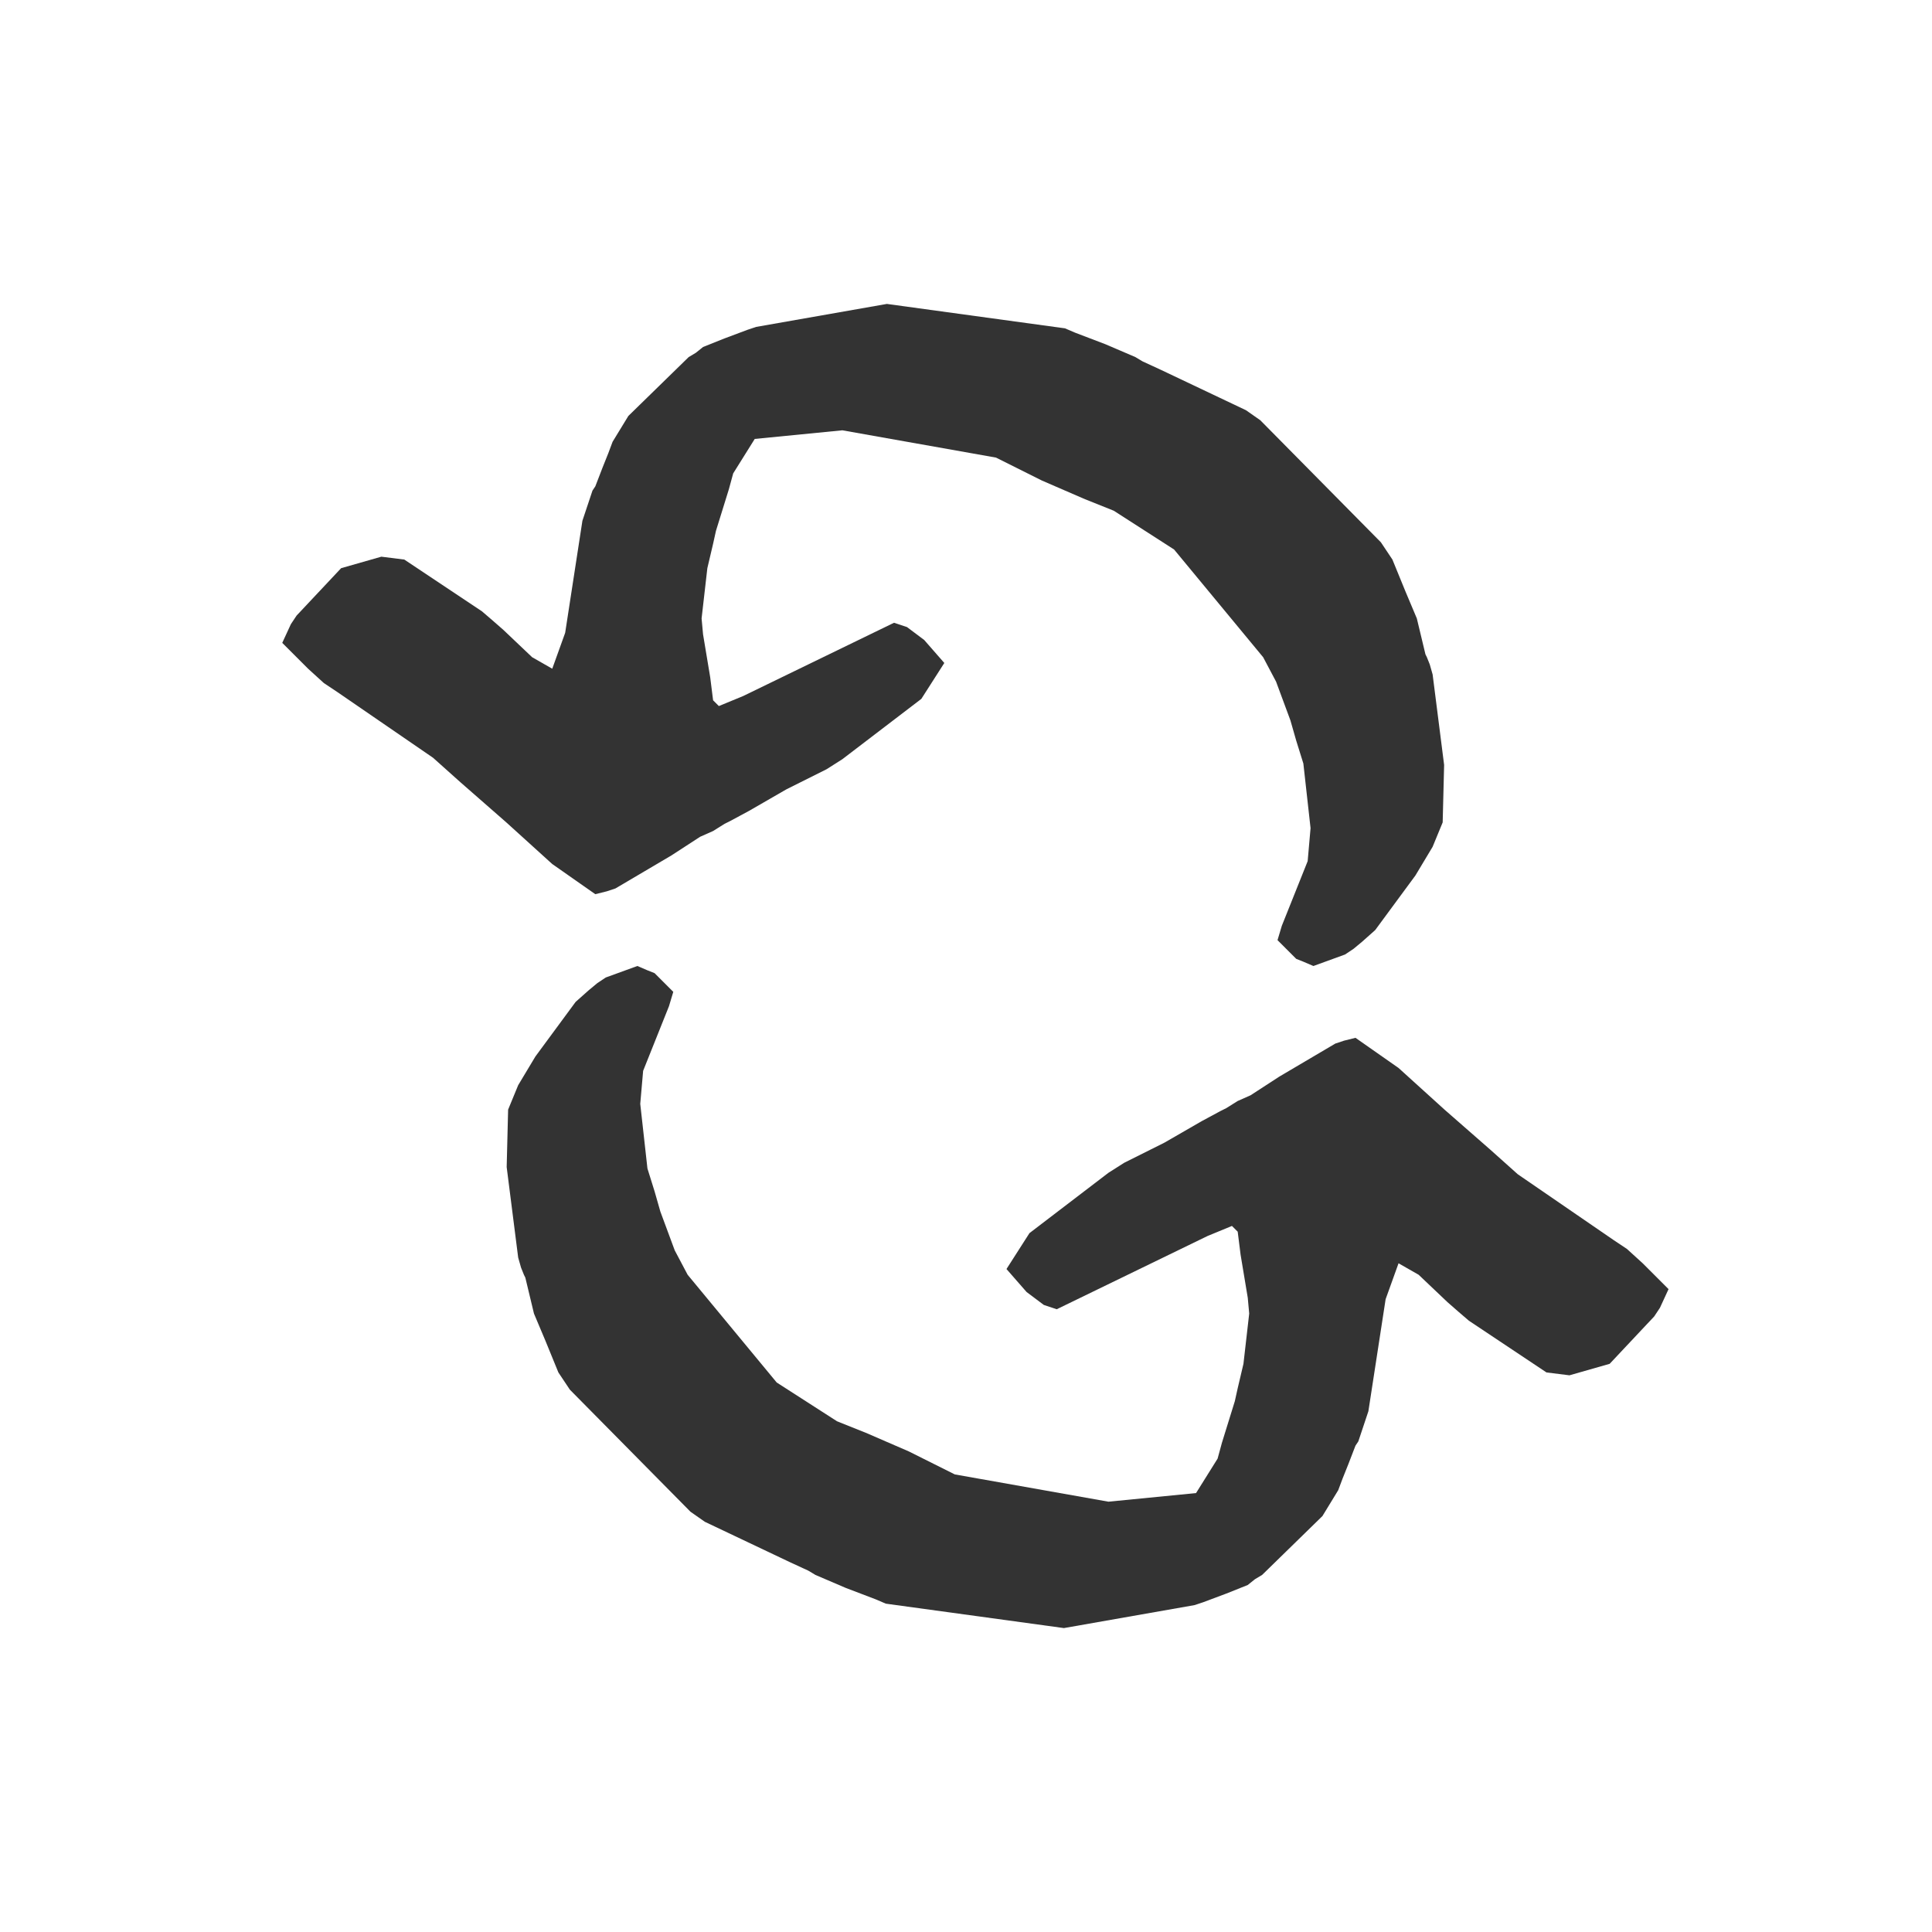
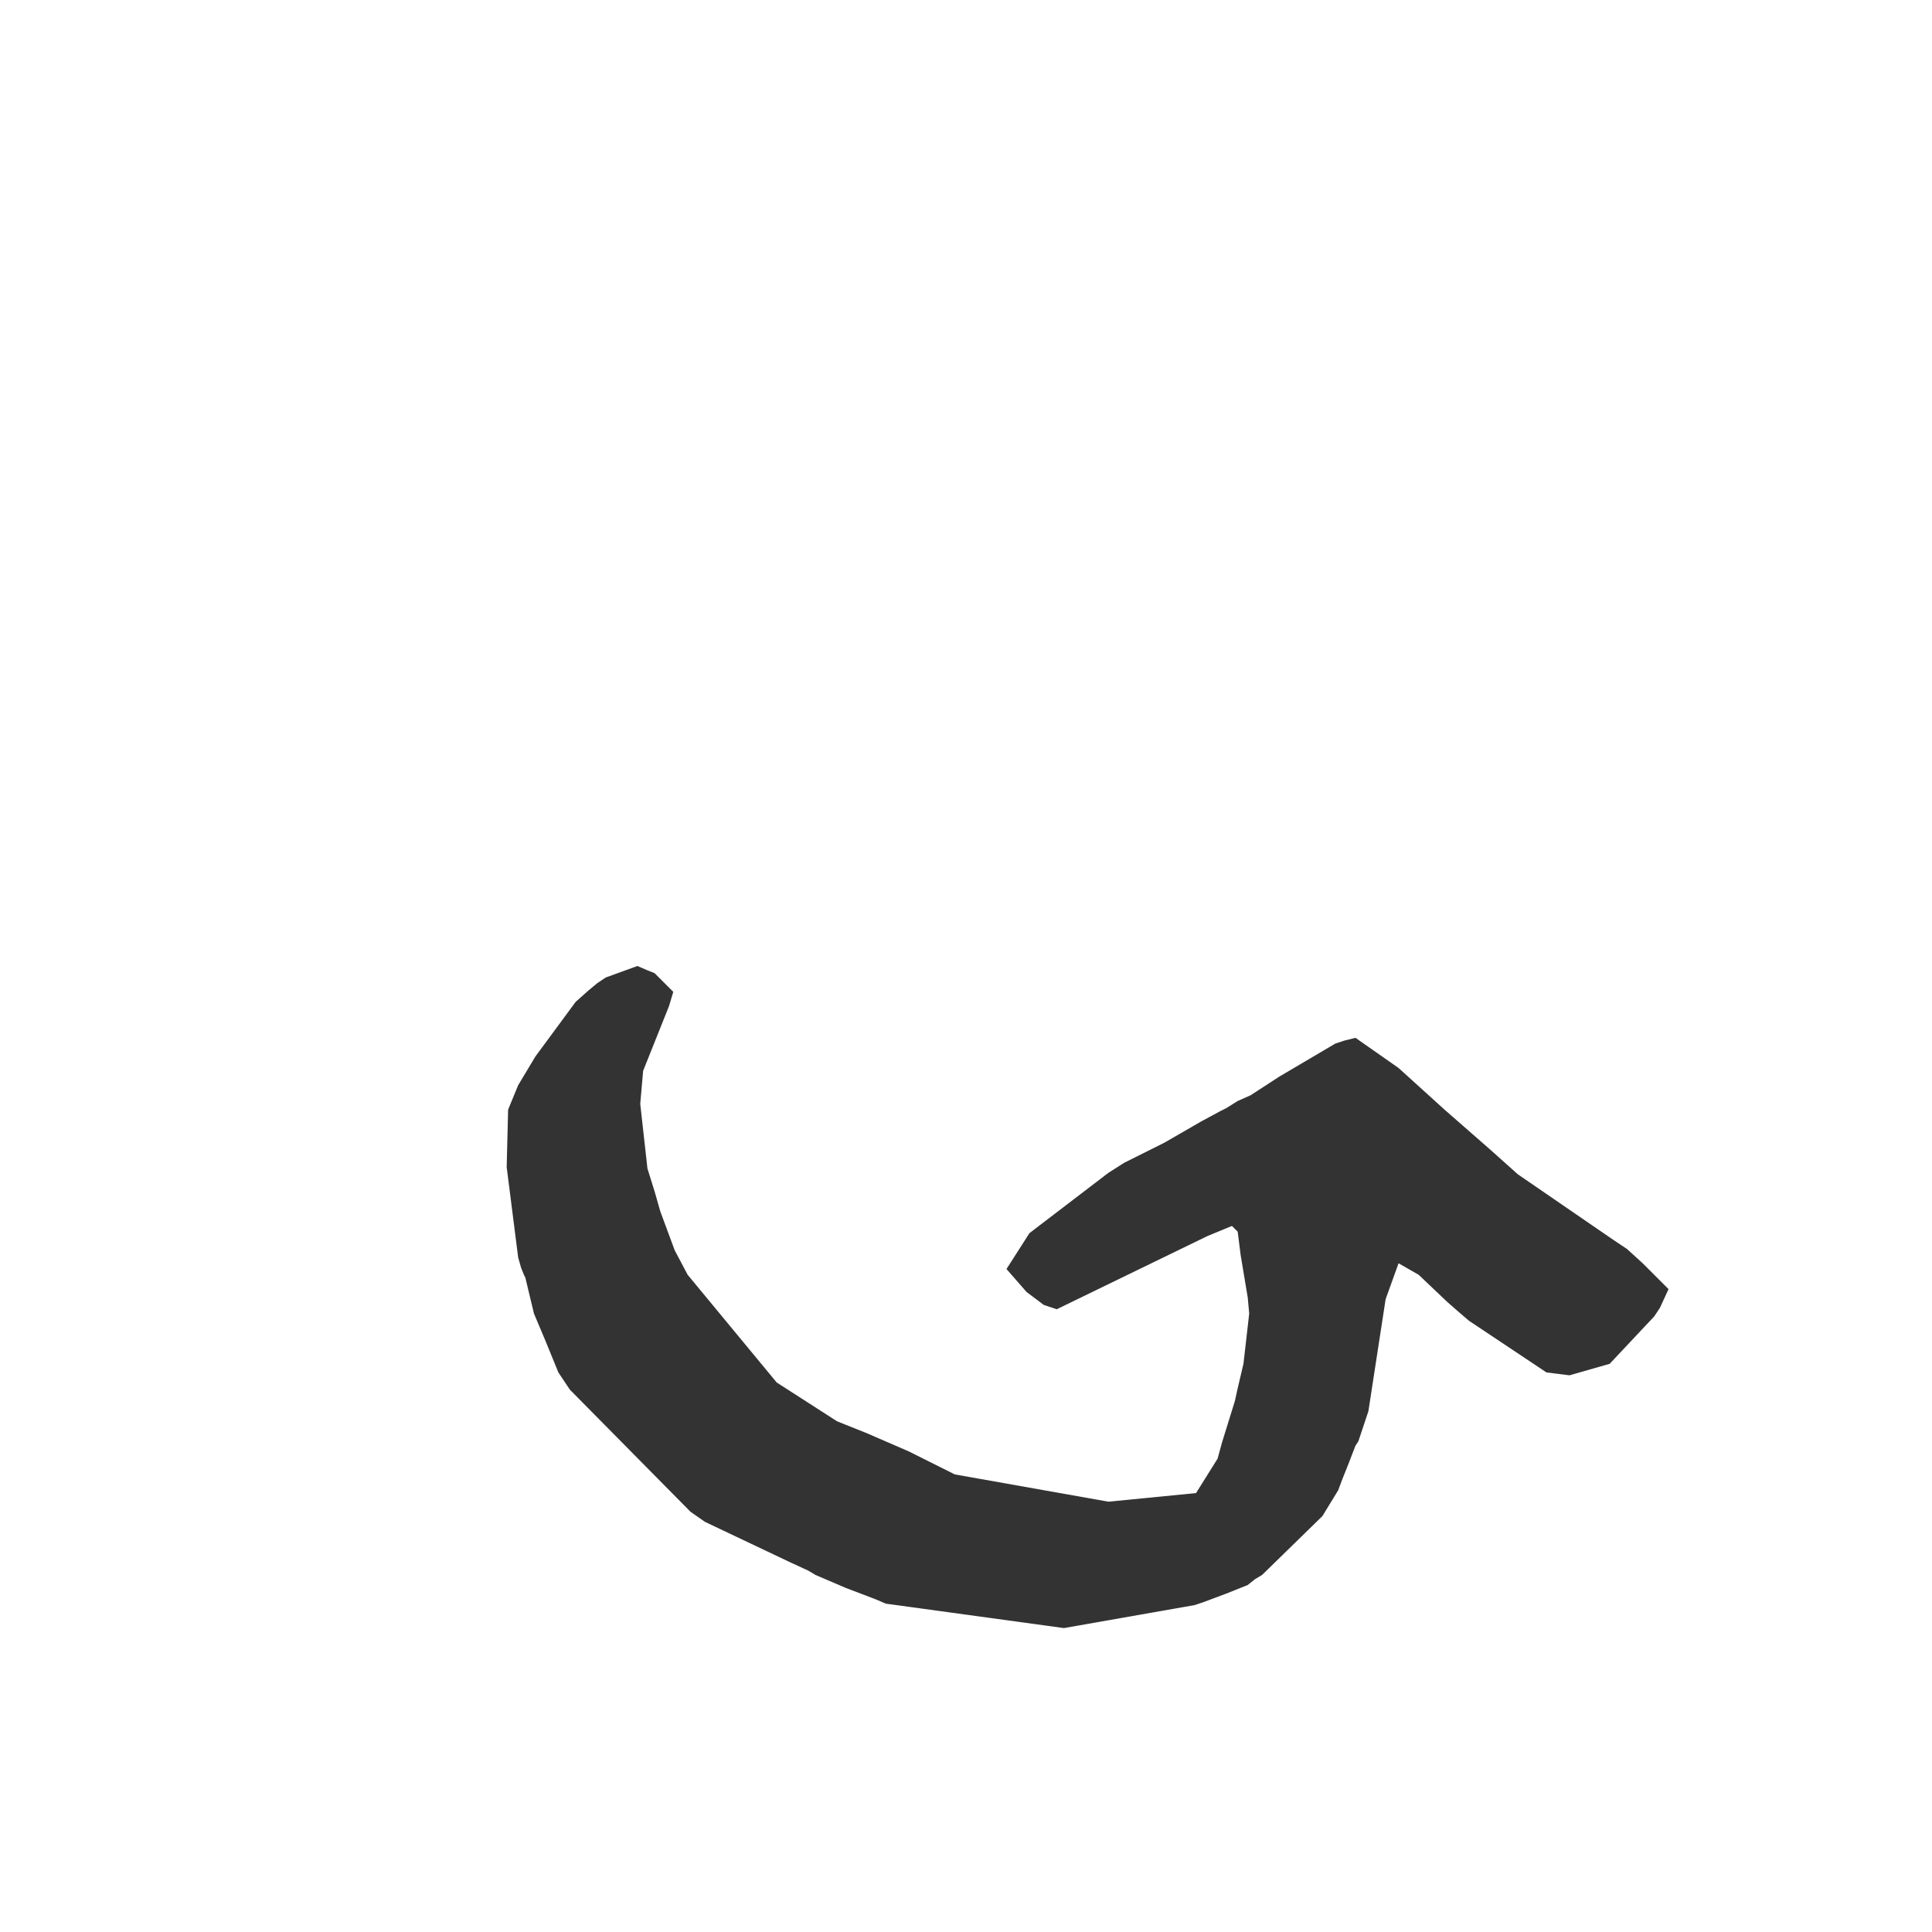
<svg xmlns="http://www.w3.org/2000/svg" id="Layer_1" data-name="Layer 1" width="1000" height="1000" viewBox="0 0 1000 1000">
  <defs>
    <style>
      .cls-1 {
        fill: #333;
      }
    </style>
  </defs>
-   <path class="cls-1" d="M587.653,184.811l3.712,2.229,9.664,4.459,43.863,20.817,7.435,5.2,62.435,63.187,5.952,8.923,6.688,16.353,5.952,14.123,4.459,18.582.736,1.488,1.493,3.717,1.483,5.206,5.952,46.829-.747,29.735-5.206,12.641-8.918,14.865-20.812,28.247-6.688,5.952-4.469,3.712-4.459,2.976-16.353,5.947-5.206-2.229-3.712-1.488-9.664-9.664,2.229-7.435,13.377-33.452,1.493-17.094-3.723-33.452-3.712-11.894-2.976-10.406-7.435-20.07-6.688-12.641-46.093-55.752-31.212-20.07-14.87-5.947-22.305-9.664-23.788-11.894-79.535-14.123-45.346,4.459-11.158,17.841-2.229,8.176-6.688,21.558-1.483,6.694-2.976,12.635-2.976,26.017.747,8.176,3.712,22.3,1.493,11.894,2.976,2.976,12.63-5.206,78.052-37.911,6.699,2.229,8.918,6.694,10.401,11.894-11.894,18.582-40.877,31.223-8.182,5.2-20.812,10.411-19.329,11.147-9.664,5.206-2.976,1.488-5.942,3.717-6.688,2.971-14.87,9.664-28.993,17.099-4.459,1.483-5.952,1.488-22.295-15.611-23.788-21.558-23.788-20.812-14.123-12.635-49.805-34.199-6.699-4.459-8.171-7.435-13.377-13.377,4.459-9.664,2.966-4.464,23.052-24.529,20.812-5.947,11.894,1.488,40.141,26.759,5.206,4.464,5.942,5.2,14.87,14.123,10.411,5.947,6.688-18.582,8.918-57.982,5.206-15.611,1.483-2.229,3.723-9.664,2.976-7.435,2.229-5.947,8.171-13.382,31.223-30.476,3.723-2.229,3.712-2.976,11.147-4.459,11.894-4.459,4.459-1.488,67.651-11.894,92.175,12.635,5.206,2.229,15.606,5.952,15.617,6.688Z" />
-   <path class="cls-1" d="M422.077,815.19l-3.712-2.229-9.664-4.459-43.863-20.817-7.435-5.2-62.435-63.187-5.952-8.923-6.688-16.353-5.952-14.123-4.459-18.582-.736-1.488-1.493-3.718-1.483-5.206-5.952-46.829.747-29.735,5.206-12.641,8.918-14.865,20.812-28.247,6.688-5.952,4.469-3.712,4.459-2.976,16.353-5.947,5.206,2.229,3.712,1.488,9.664,9.664-2.229,7.435-13.377,33.452-1.493,17.094,3.723,33.452,3.712,11.894,2.976,10.406,7.435,20.07,6.688,12.641,46.093,55.752,31.212,20.07,14.87,5.947,22.305,9.664,23.788,11.894,79.535,14.123,45.346-4.459,11.158-17.841,2.229-8.176,6.688-21.558,1.483-6.694,2.976-12.635,2.976-26.017-.747-8.176-3.712-22.3-1.493-11.894-2.976-2.976-12.63,5.206-78.052,37.911-6.699-2.229-8.918-6.694-10.401-11.894,11.894-18.582,40.877-31.223,8.182-5.2,20.812-10.411,19.329-11.147,9.664-5.206,2.976-1.488,5.942-3.717,6.688-2.971,14.87-9.664,28.993-17.099,4.459-1.483,5.952-1.488,22.295,15.611,23.788,21.558,23.788,20.812,14.123,12.635,49.805,34.199,6.699,4.459,8.171,7.435,13.377,13.377-4.459,9.664-2.966,4.464-23.052,24.529-20.812,5.947-11.894-1.488-40.141-26.759-5.206-4.464-5.942-5.2-14.87-14.123-10.411-5.947-6.688,18.582-8.918,57.982-5.206,15.611-1.483,2.229-3.723,9.664-2.976,7.435-2.229,5.947-8.171,13.382-31.223,30.476-3.723,2.229-3.712,2.976-11.147,4.459-11.894,4.459-4.459,1.488-67.651,11.894-92.175-12.635-5.206-2.229-15.606-5.952-15.617-6.688Z" />
+   <path class="cls-1" d="M422.077,815.19l-3.712-2.229-9.664-4.459-43.863-20.817-7.435-5.2-62.435-63.187-5.952-8.923-6.688-16.353-5.952-14.123-4.459-18.582-.736-1.488-1.493-3.718-1.483-5.206-5.952-46.829.747-29.735,5.206-12.641,8.918-14.865,20.812-28.247,6.688-5.952,4.469-3.712,4.459-2.976,16.353-5.947,5.206,2.229,3.712,1.488,9.664,9.664-2.229,7.435-13.377,33.452-1.493,17.094,3.723,33.452,3.712,11.894,2.976,10.406,7.435,20.07,6.688,12.641,46.093,55.752,31.212,20.07,14.87,5.947,22.305,9.664,23.788,11.894,79.535,14.123,45.346-4.459,11.158-17.841,2.229-8.176,6.688-21.558,1.483-6.694,2.976-12.635,2.976-26.017-.747-8.176-3.712-22.3-1.493-11.894-2.976-2.976-12.63,5.206-78.052,37.911-6.699-2.229-8.918-6.694-10.401-11.894,11.894-18.582,40.877-31.223,8.182-5.2,20.812-10.411,19.329-11.147,9.664-5.206,2.976-1.488,5.942-3.717,6.688-2.971,14.87-9.664,28.993-17.099,4.459-1.483,5.952-1.488,22.295,15.611,23.788,21.558,23.788,20.812,14.123,12.635,49.805,34.199,6.699,4.459,8.171,7.435,13.377,13.377-4.459,9.664-2.966,4.464-23.052,24.529-20.812,5.947-11.894-1.488-40.141-26.759-5.206-4.464-5.942-5.2-14.87-14.123-10.411-5.947-6.688,18.582-8.918,57.982-5.206,15.611-1.483,2.229-3.723,9.664-2.976,7.435-2.229,5.947-8.171,13.382-31.223,30.476-3.723,2.229-3.712,2.976-11.147,4.459-11.894,4.459-4.459,1.488-67.651,11.894-92.175-12.635-5.206-2.229-15.606-5.952-15.617-6.688" />
</svg>